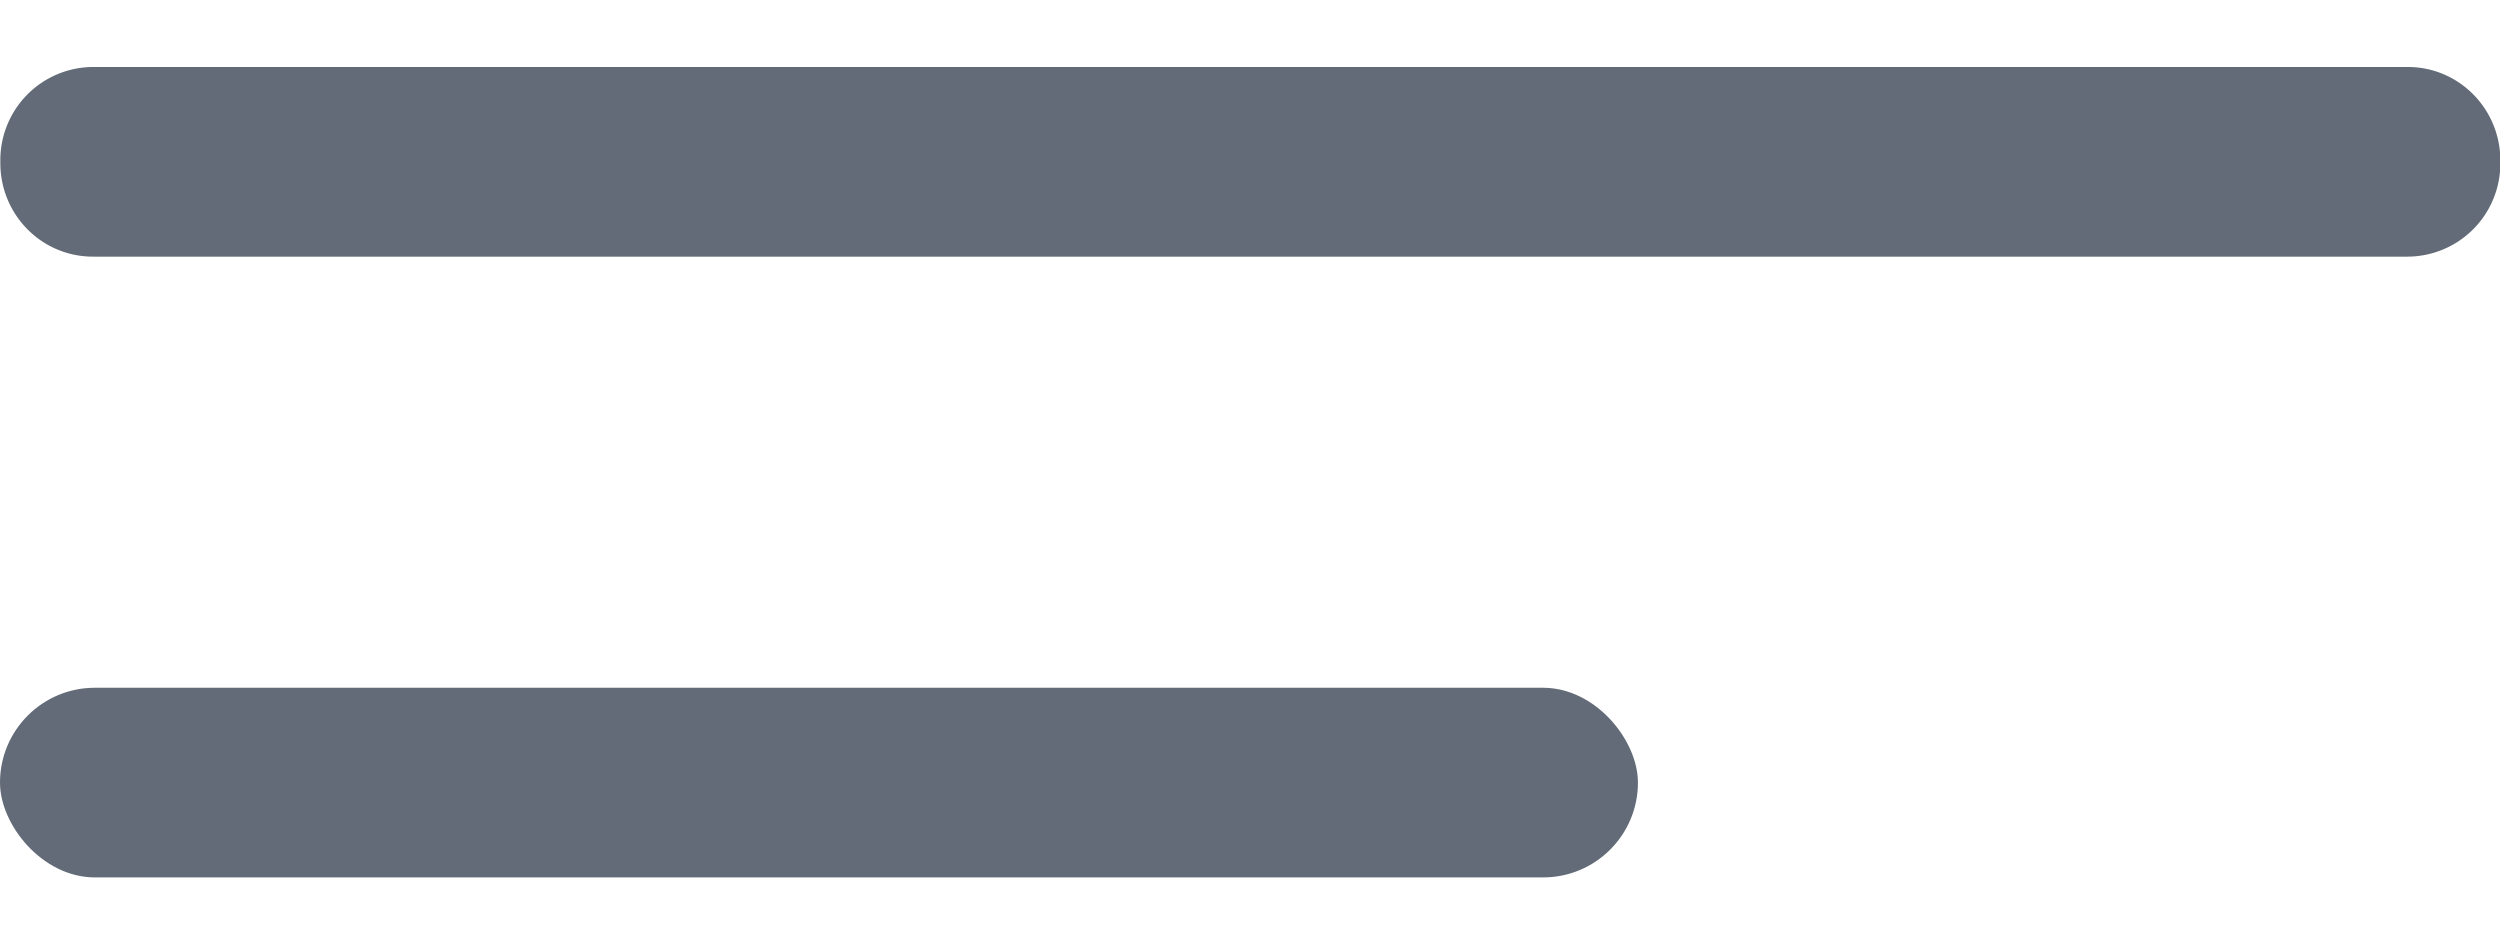
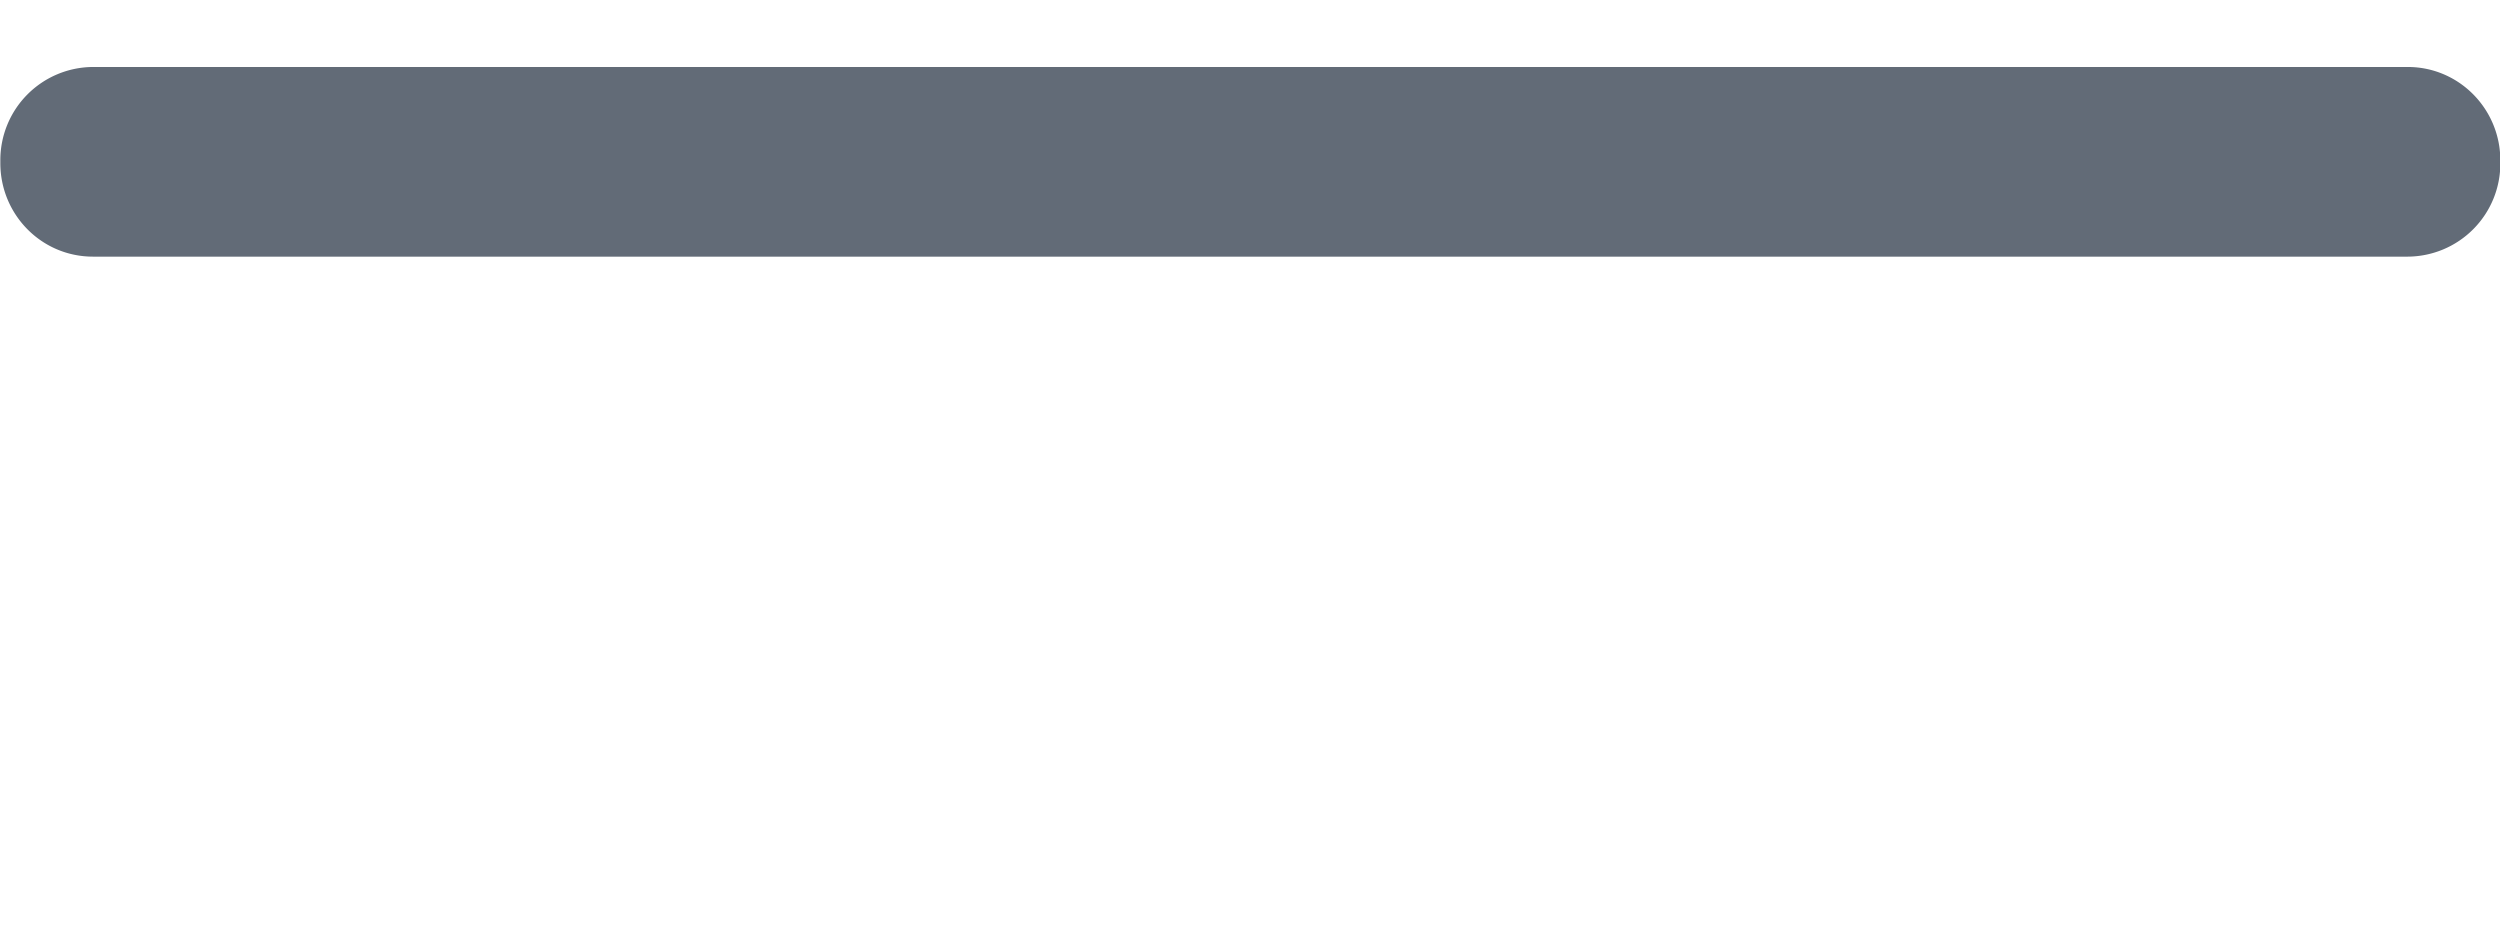
<svg xmlns="http://www.w3.org/2000/svg" width="29" height="11" fill="none">
-   <rect y="7.978" width="19" height="2.2" rx="1.1" fill="#626B77" />
  <path d="M27.93.777H1.078A1.08 1.08 0 0 0 .004 1.863v.029c0 .6.48 1.085 1.074 1.085H27.93a1.08 1.08 0 0 0 1.074-1.085v-.03c0-.599-.48-1.085-1.074-1.085Z" fill="#626B77" />
</svg>